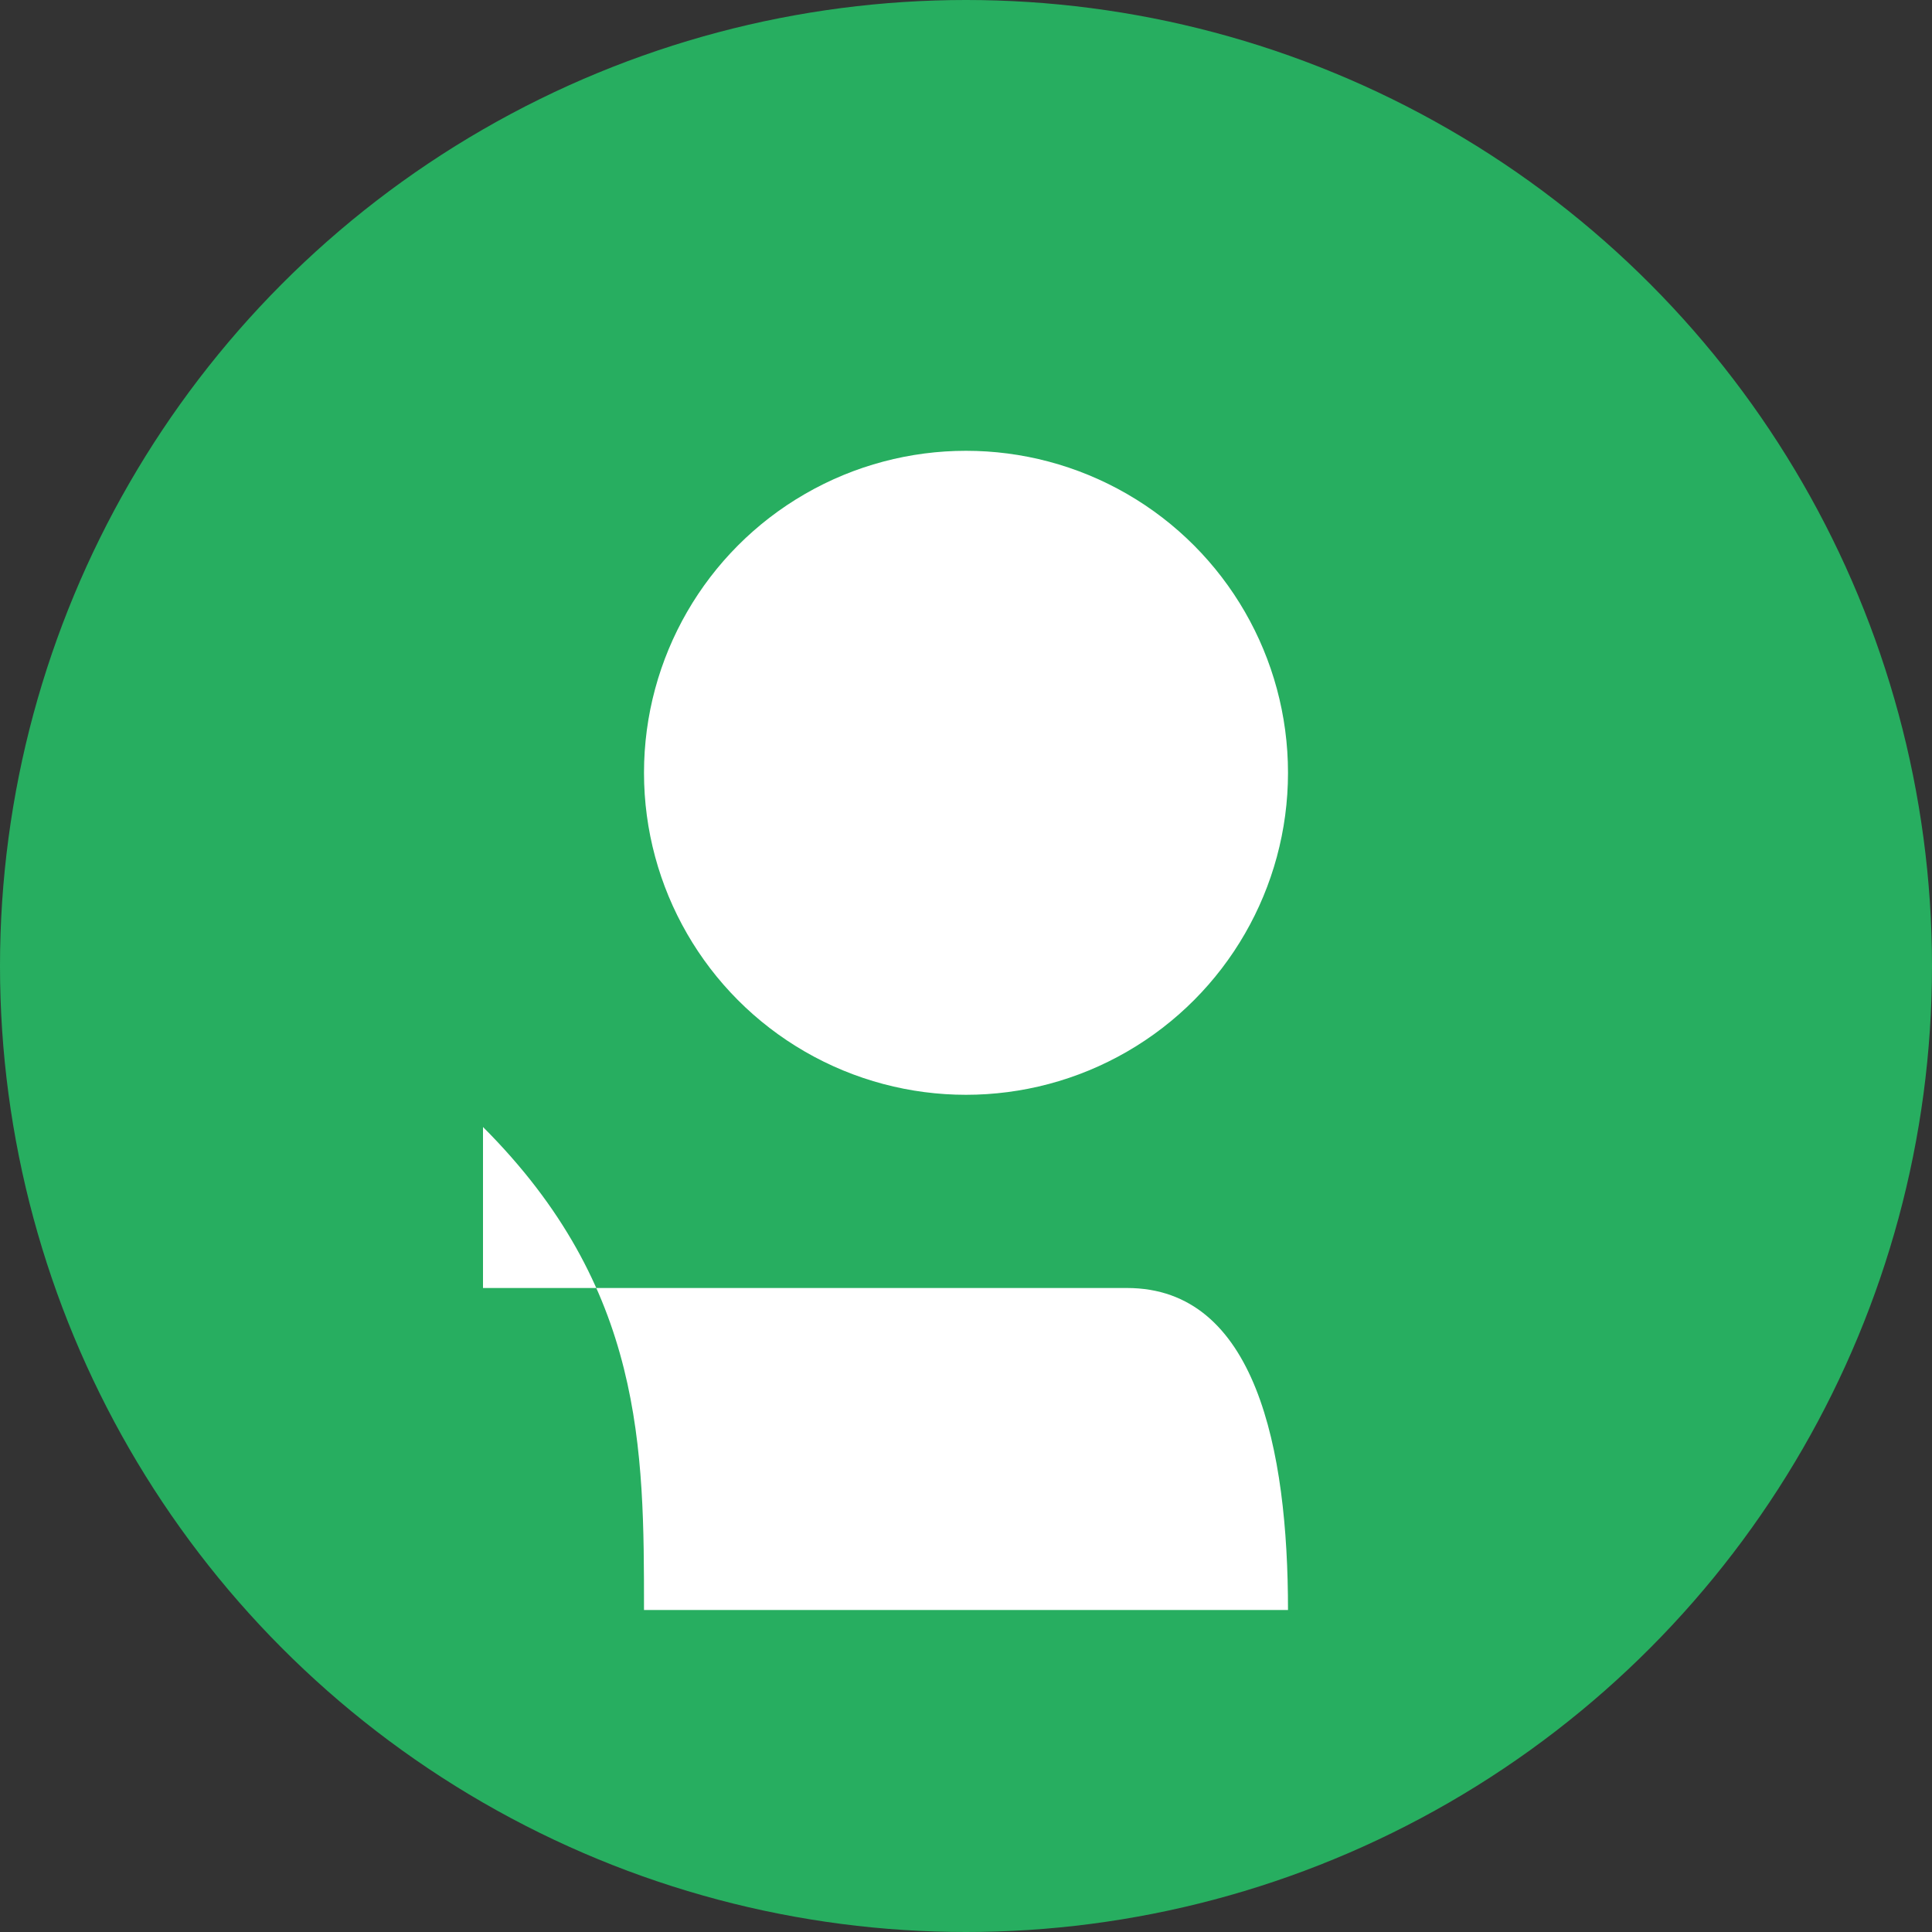
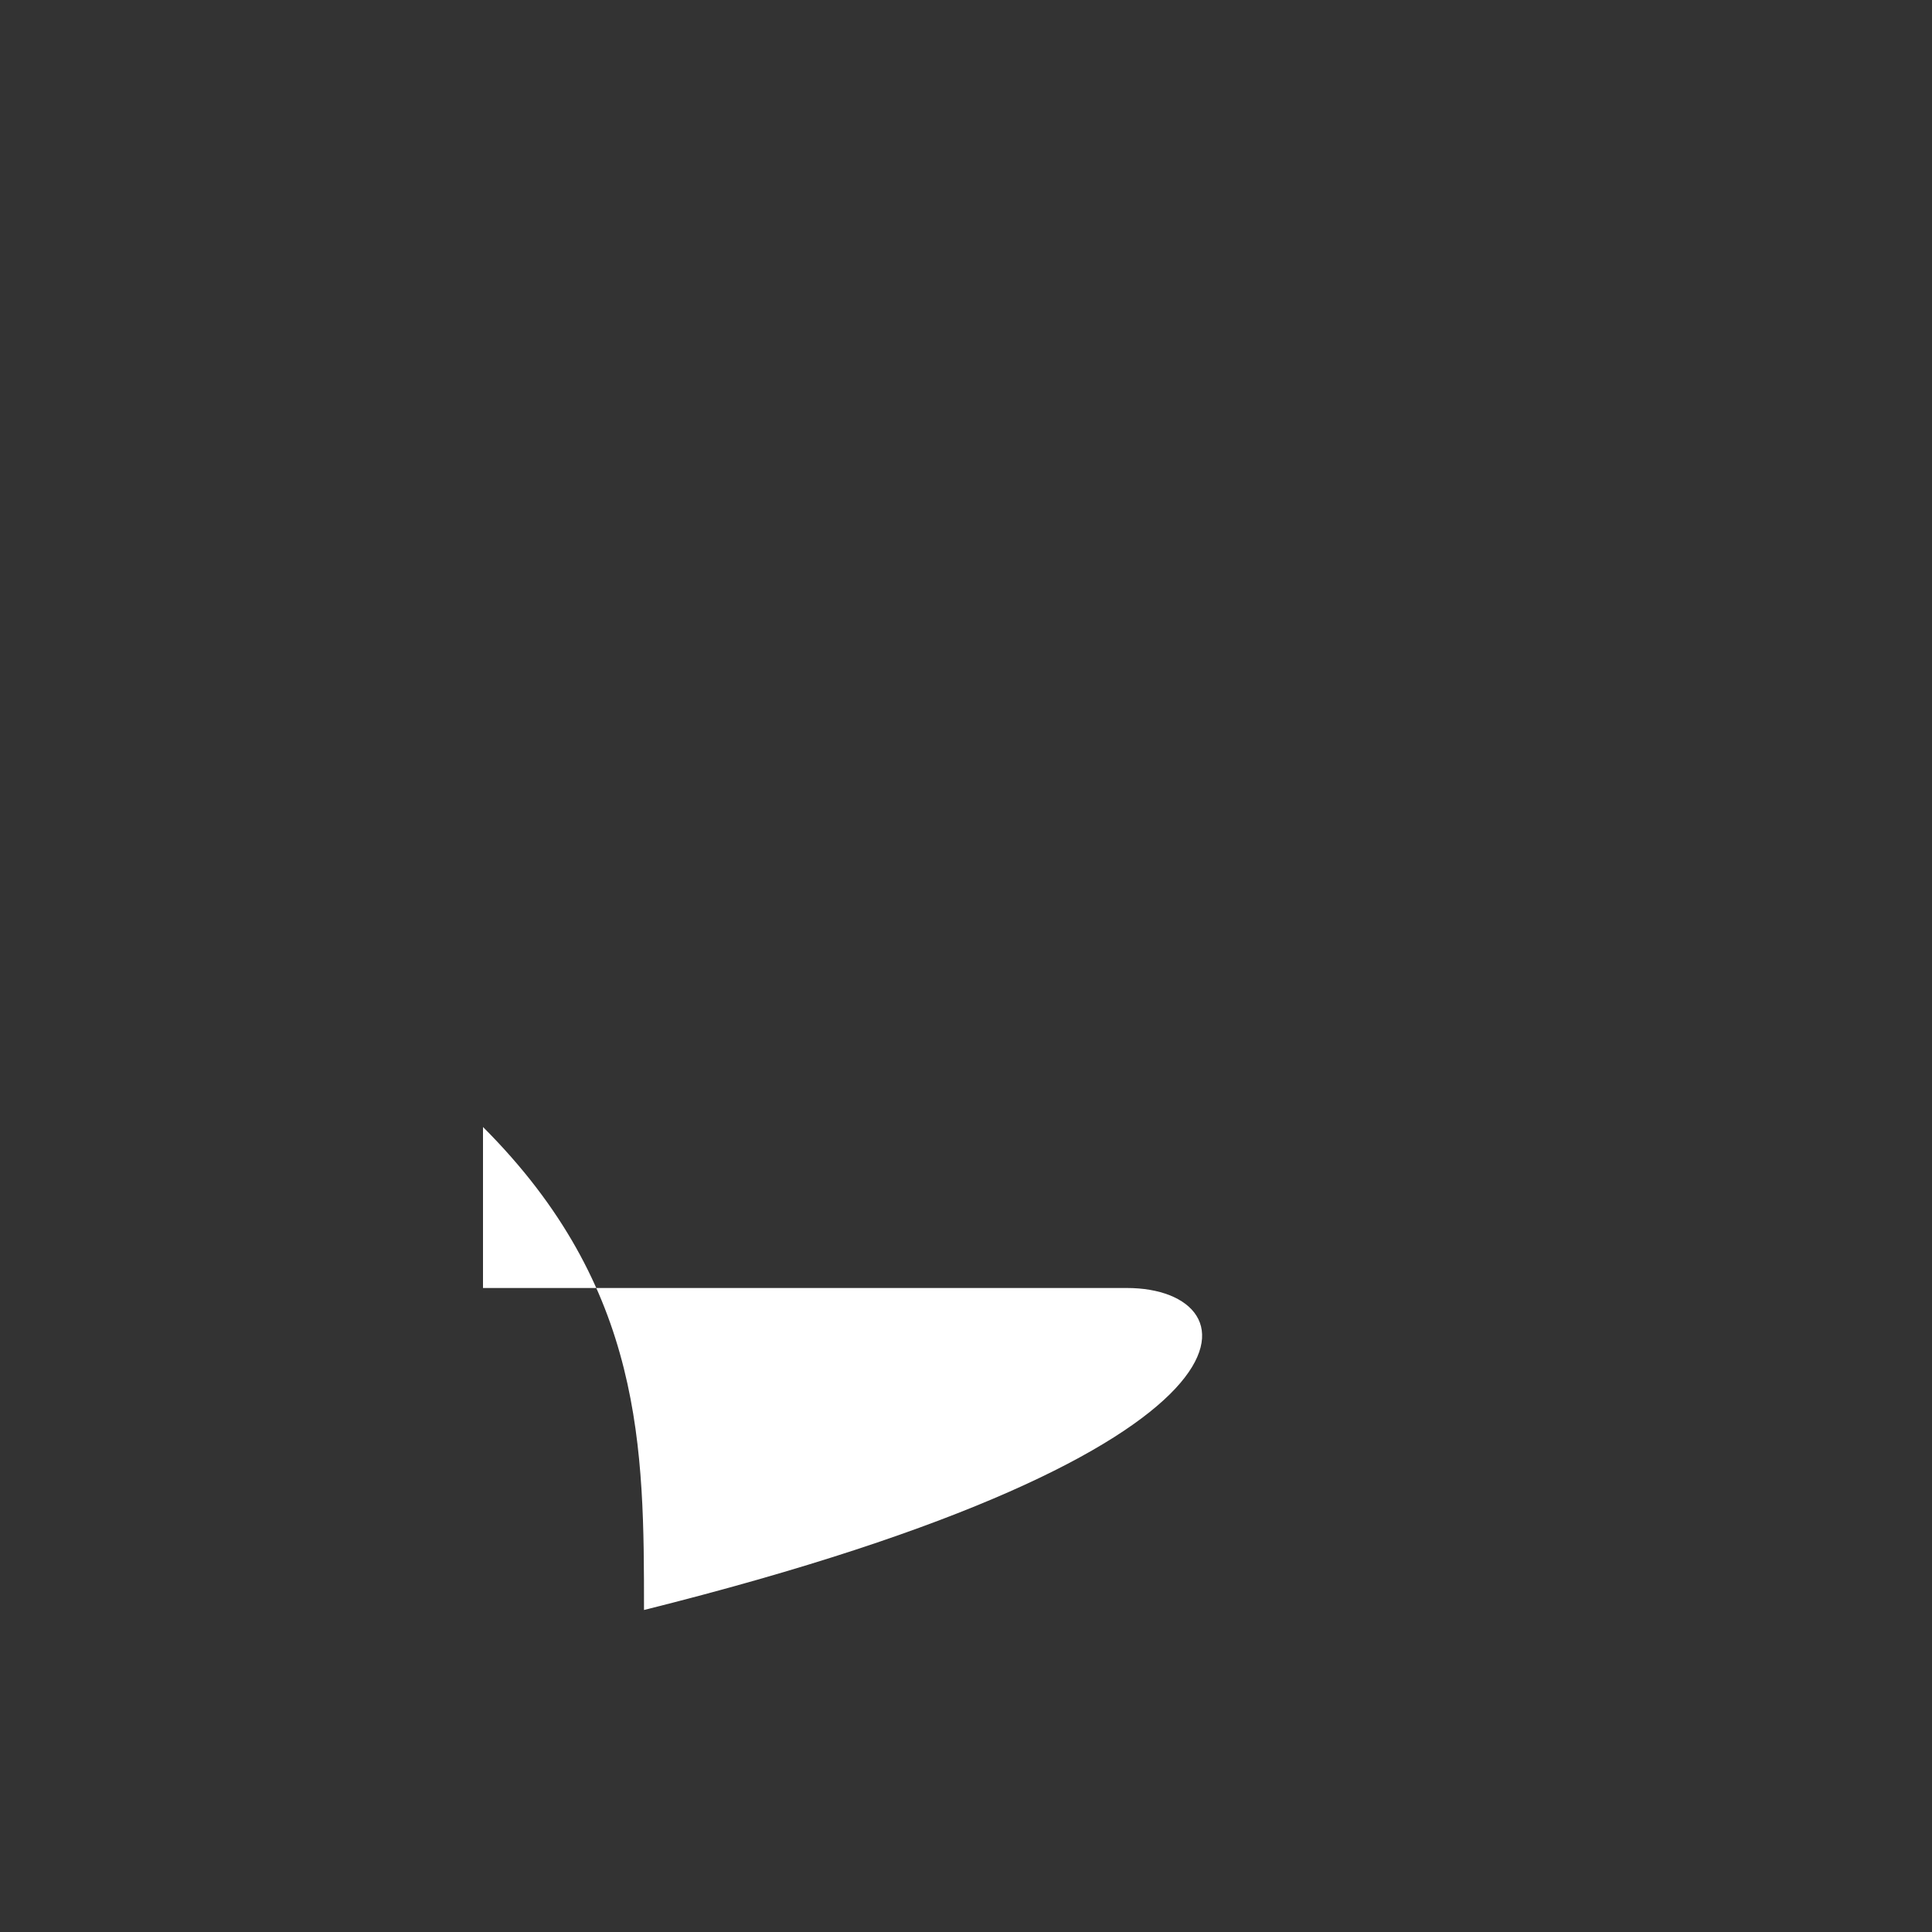
<svg xmlns="http://www.w3.org/2000/svg" width="60" height="60" viewBox="0 0 60 60" fill="none">
  <rect x="0" y="0" width="60" height="60" fill="#333333" stroke="none" />
-   <circle cx="30" cy="30" r="30" fill="#27ae60" />
-   <circle cx="30" cy="24" r="10" fill="white" />
-   <path d="M15 35C20 40 20 45 20 50H40C40 45 39 40 35 40H15Z" fill="white" />
+   <path d="M15 35C20 40 20 45 20 50C40 45 39 40 35 40H15Z" fill="white" />
</svg>